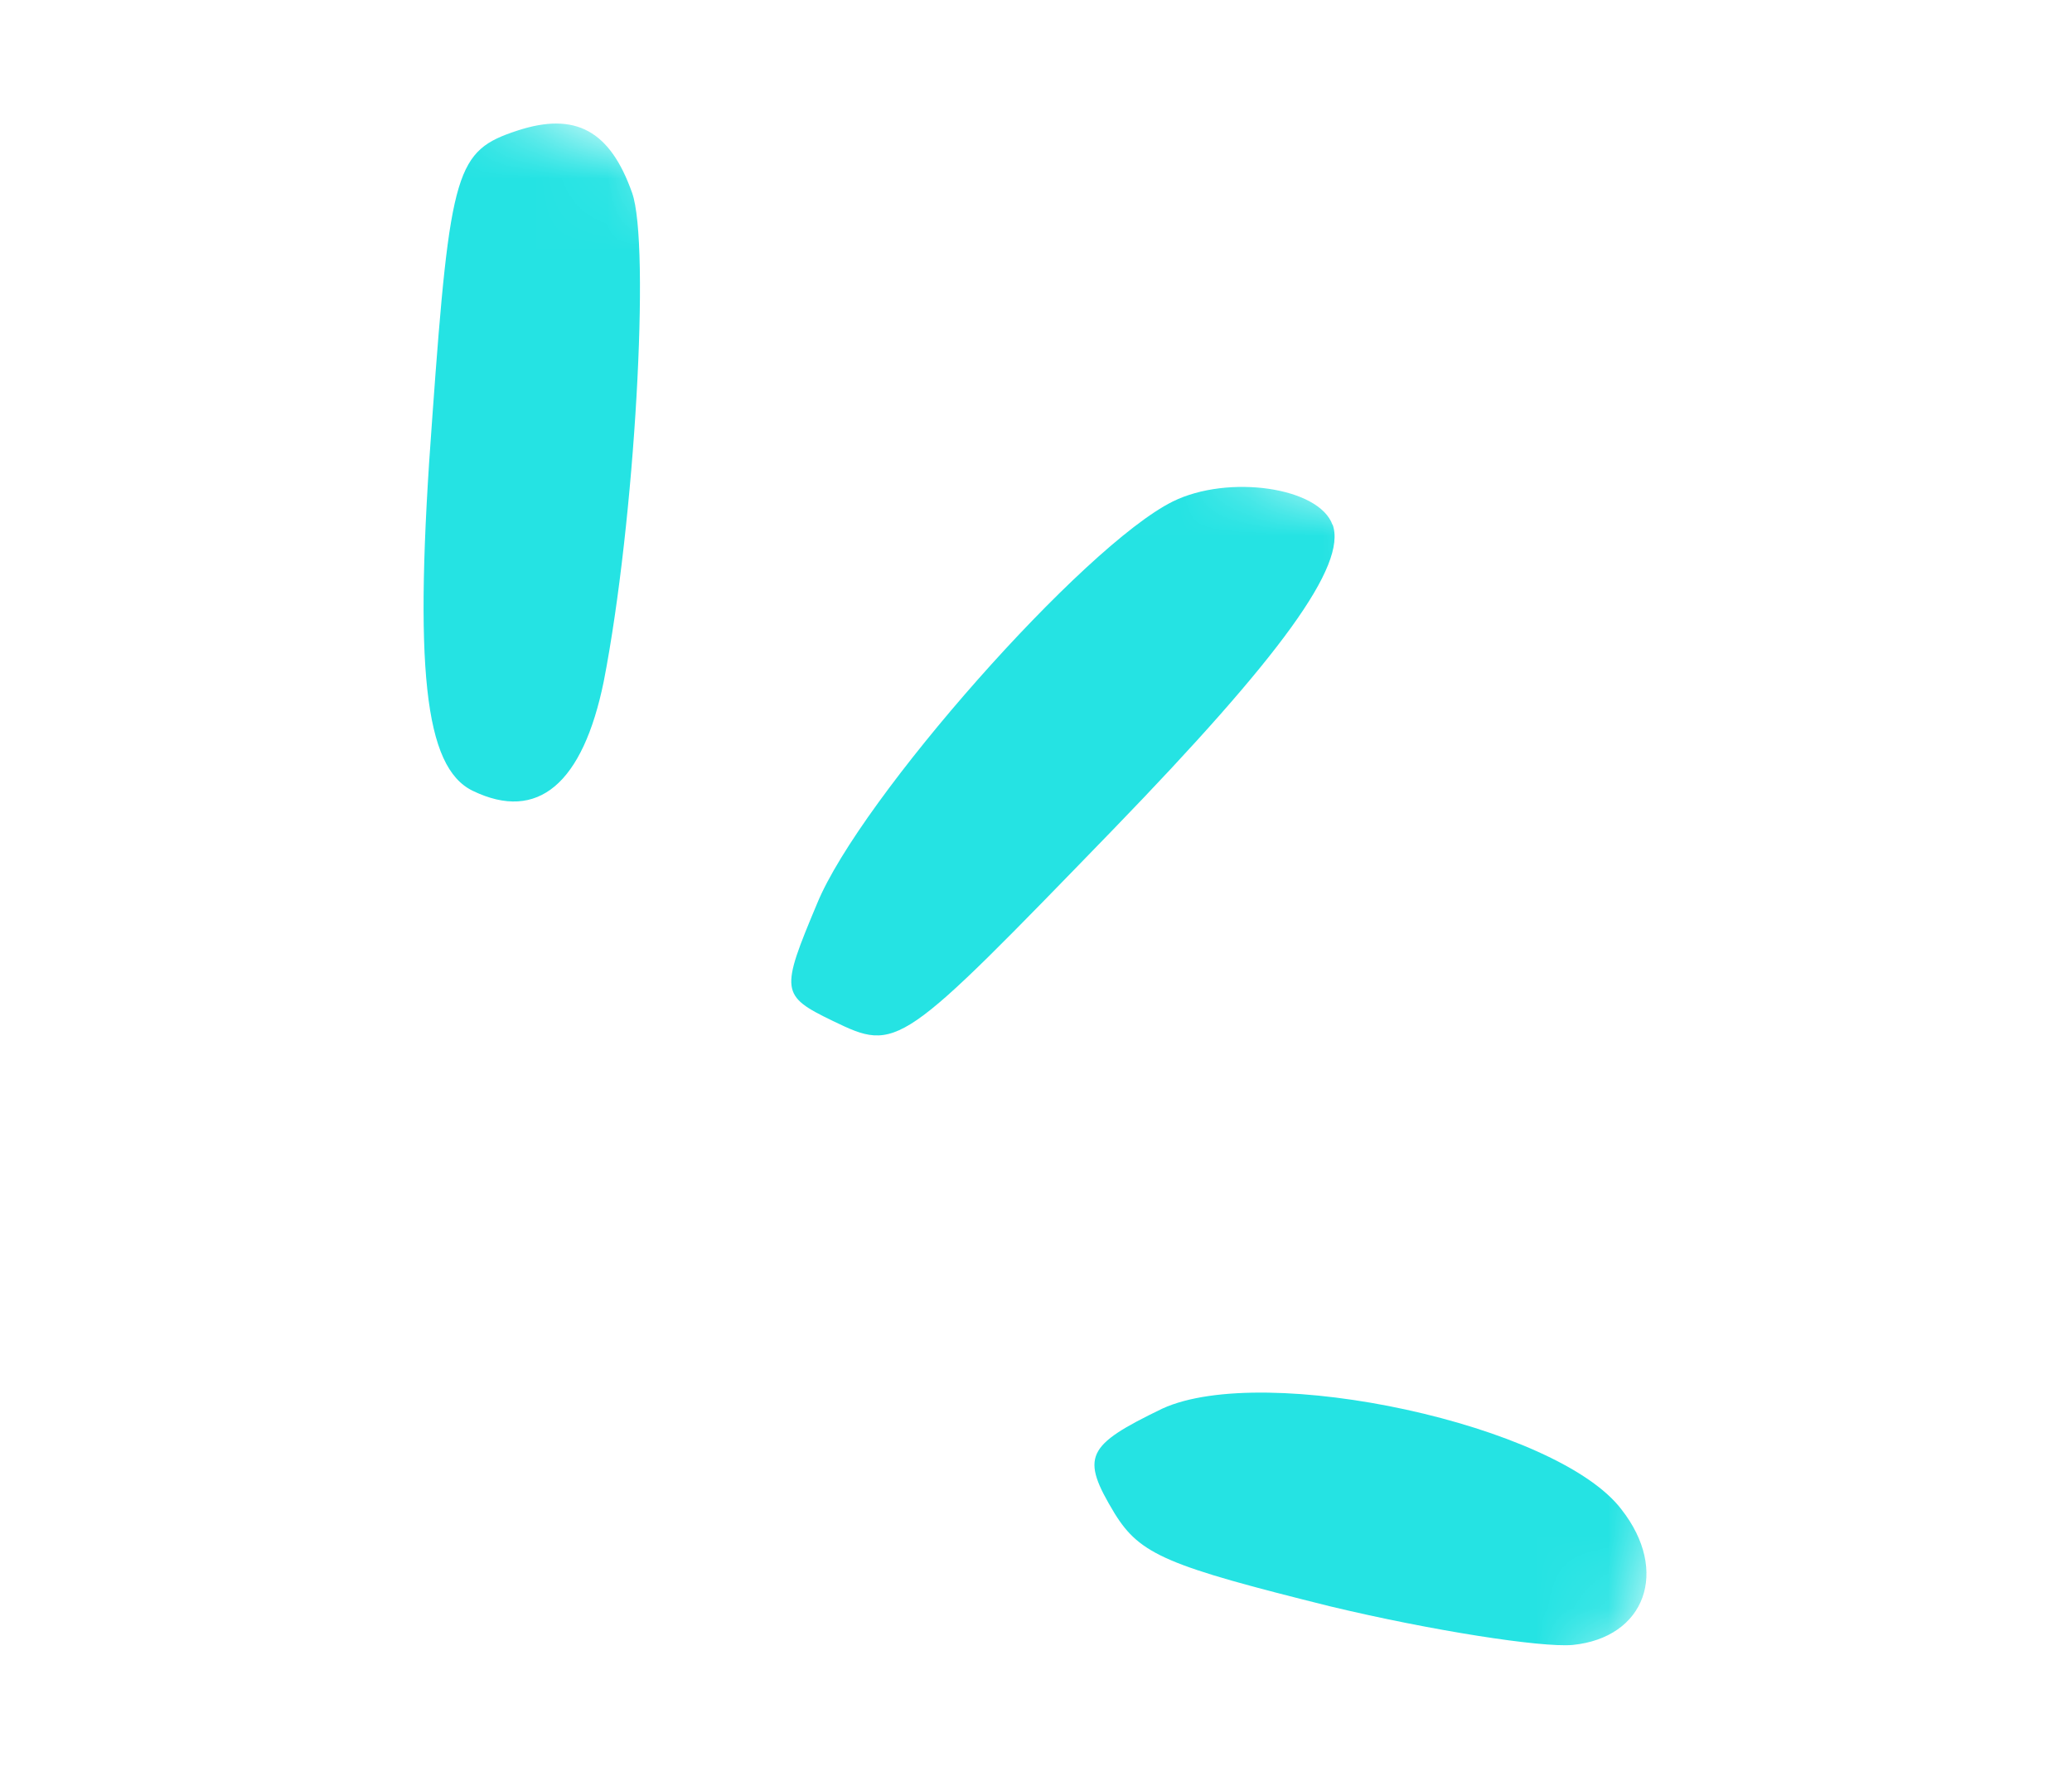
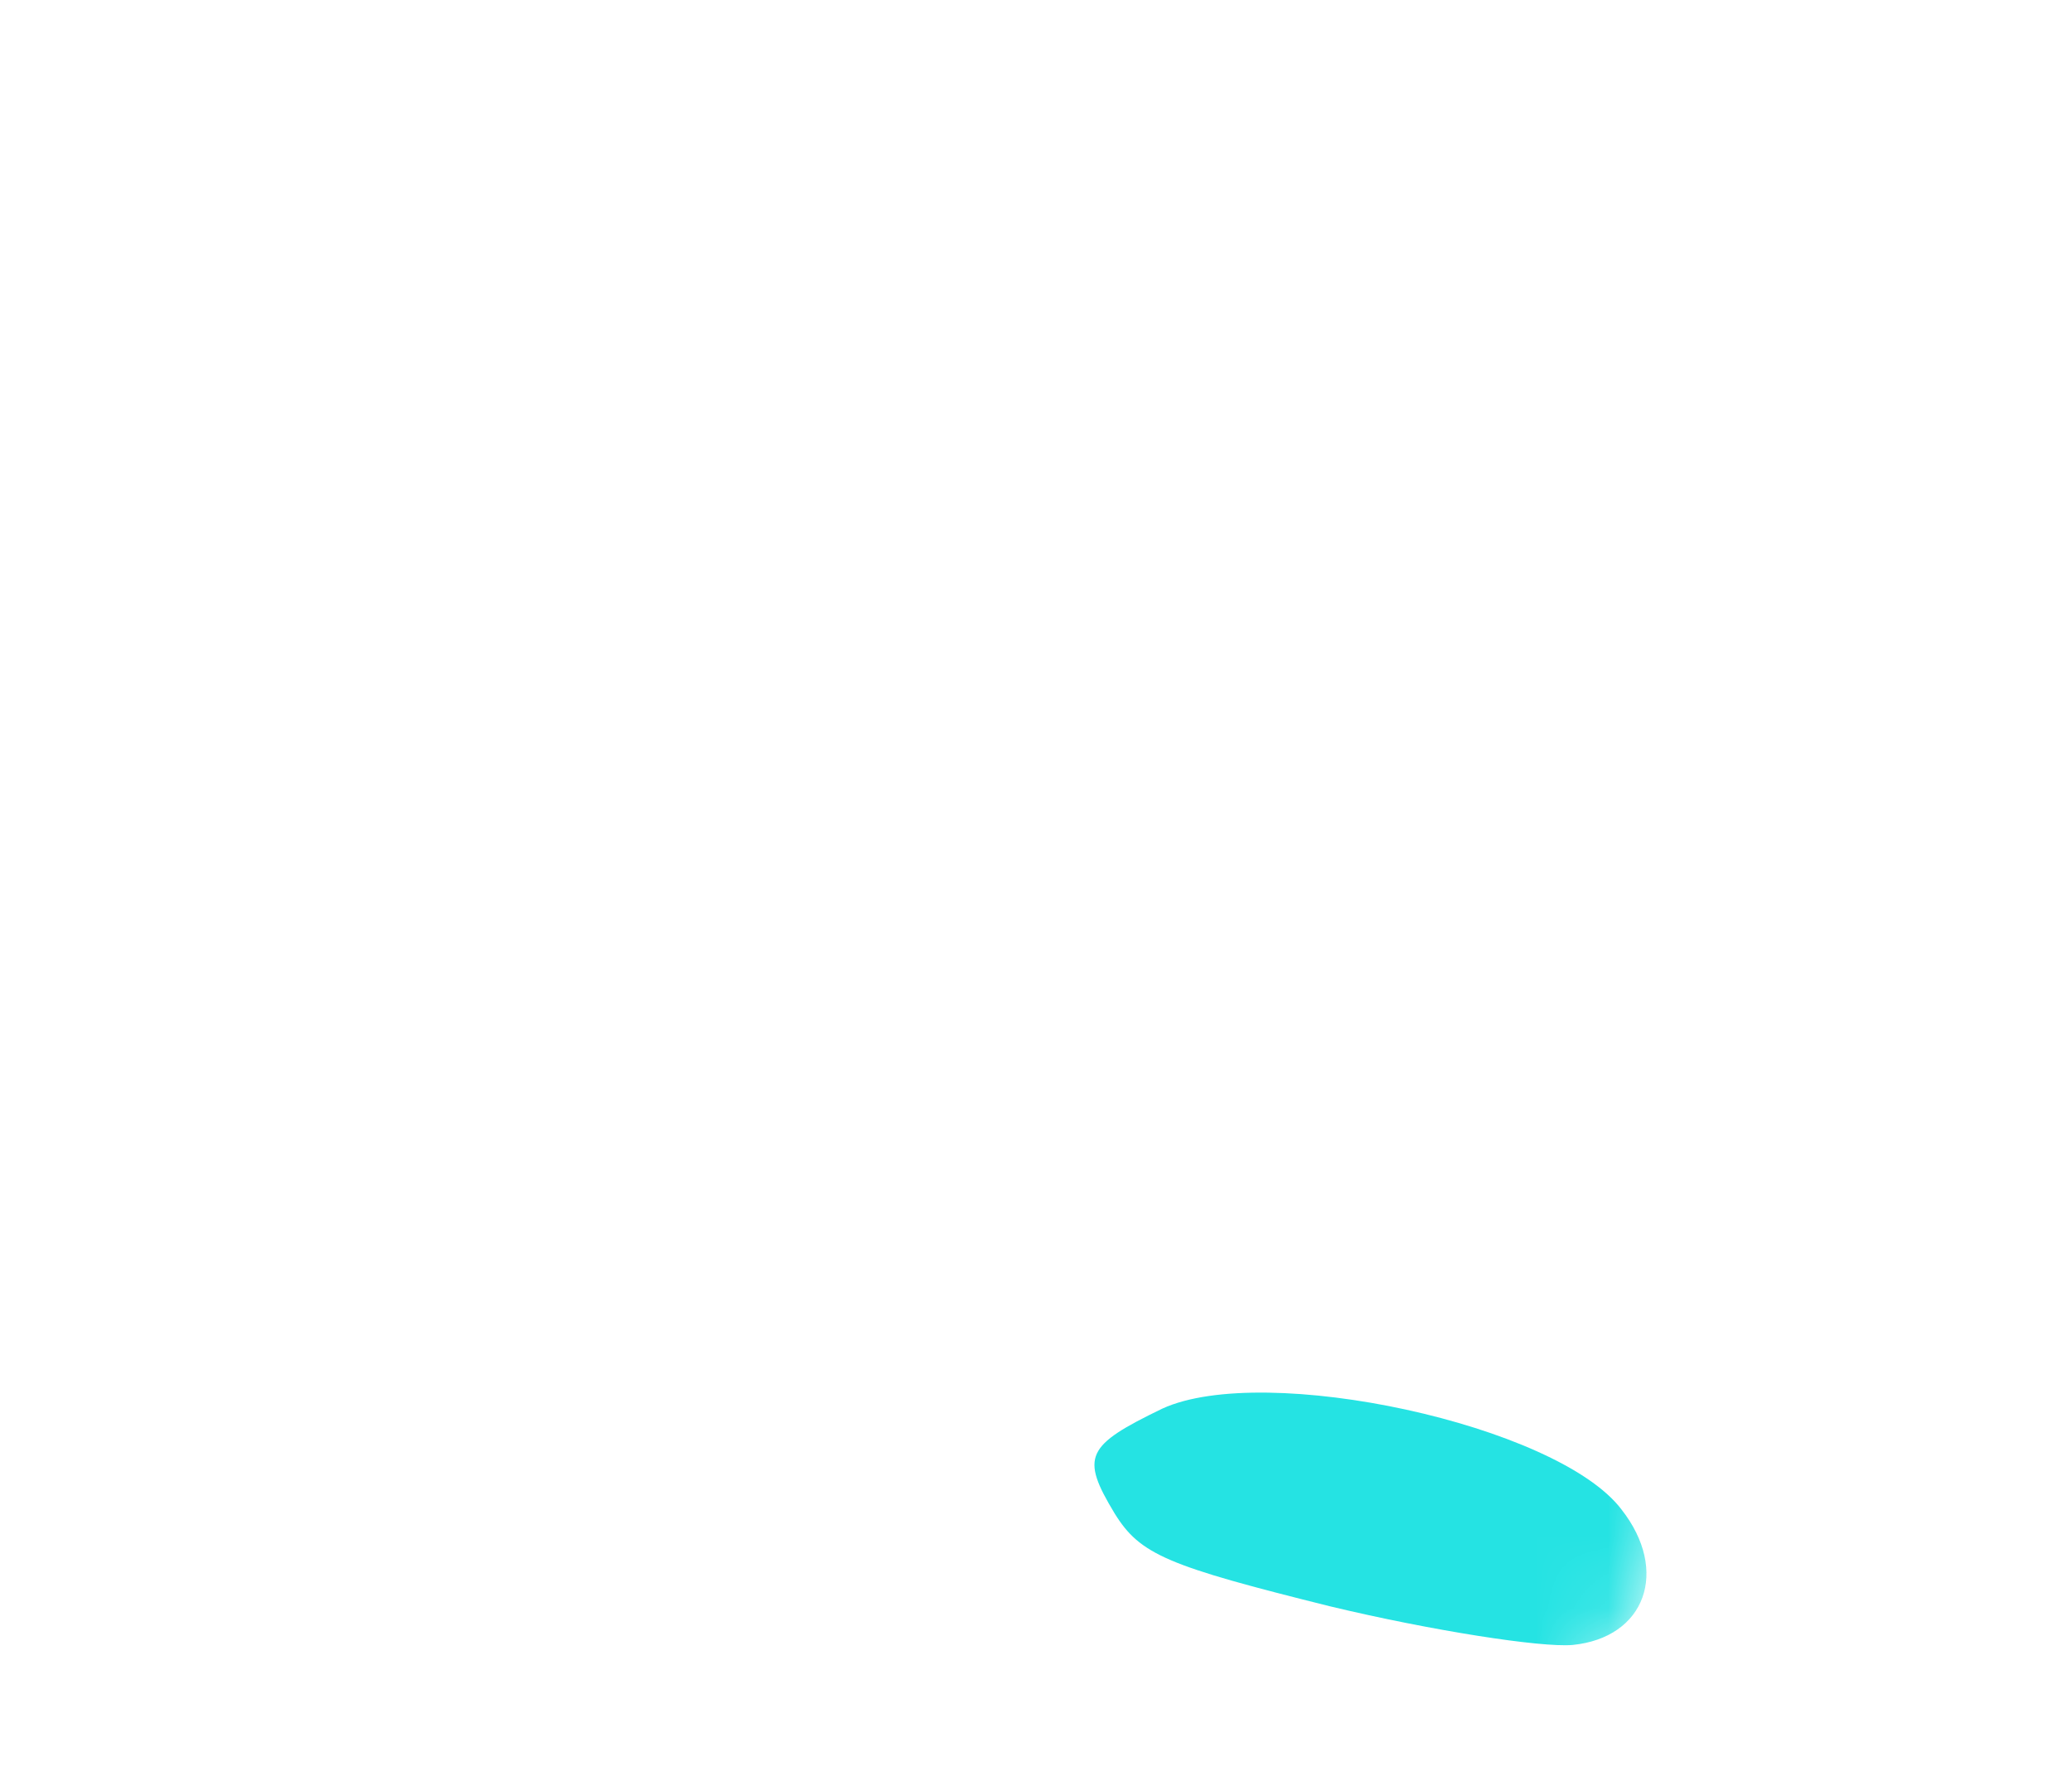
<svg xmlns="http://www.w3.org/2000/svg" width="29" height="25" viewBox="0 0 29 25" fill="none">
  <g clip-path="url(#clip0_186_1230)">
    <mask id="mask0_186_1230" style="mask-type:luminance" maskUnits="userSpaceOnUse" x="-30" y="-10" width="59" height="49">
      <path d="M-16.032 -9.892L28.378 11.572L14.921 38.54L-29.488 17.076L-16.032 -9.892Z" fill="white" />
    </mask>
    <g mask="url(#mask0_186_1230)">
-       <path fill-rule="evenodd" clip-rule="evenodd" d="M8.847 2.699C9.104 3.421 8.886 7.301 8.45 9.538C8.158 10.966 7.529 11.51 6.617 11.069C5.938 10.741 5.787 9.351 6.051 5.836C6.301 2.348 6.389 2.109 7.241 1.828C8.054 1.562 8.539 1.827 8.847 2.699Z" fill="#25E3E3" />
-       <path fill-rule="evenodd" clip-rule="evenodd" d="M18.652 7.343C18.855 7.913 17.924 9.188 15.585 11.605C12.581 14.703 12.568 14.73 11.655 14.289C10.923 13.935 10.922 13.873 11.437 12.645C12.039 11.178 15.166 7.638 16.415 7.019C17.187 6.638 18.462 6.816 18.65 7.346L18.652 7.343Z" fill="#25E3E3" />
      <path fill-rule="evenodd" clip-rule="evenodd" d="M22.695 21.128C23.368 21.987 23.03 22.923 22.009 23.024C21.569 23.062 20.034 22.823 18.615 22.483C16.338 21.916 15.959 21.763 15.6 21.182C15.12 20.387 15.197 20.234 16.268 19.716C17.697 19.059 21.795 19.94 22.695 21.128Z" fill="#25E3E3" />
    </g>
  </g>
  <defs>
    <clipPath id="clip0_186_1230">
      <rect width="27.875" height="23.776" fill="white" transform="matrix(-1 0 0 1 28.473 0.883)" />
    </clipPath>
  </defs>
</svg>